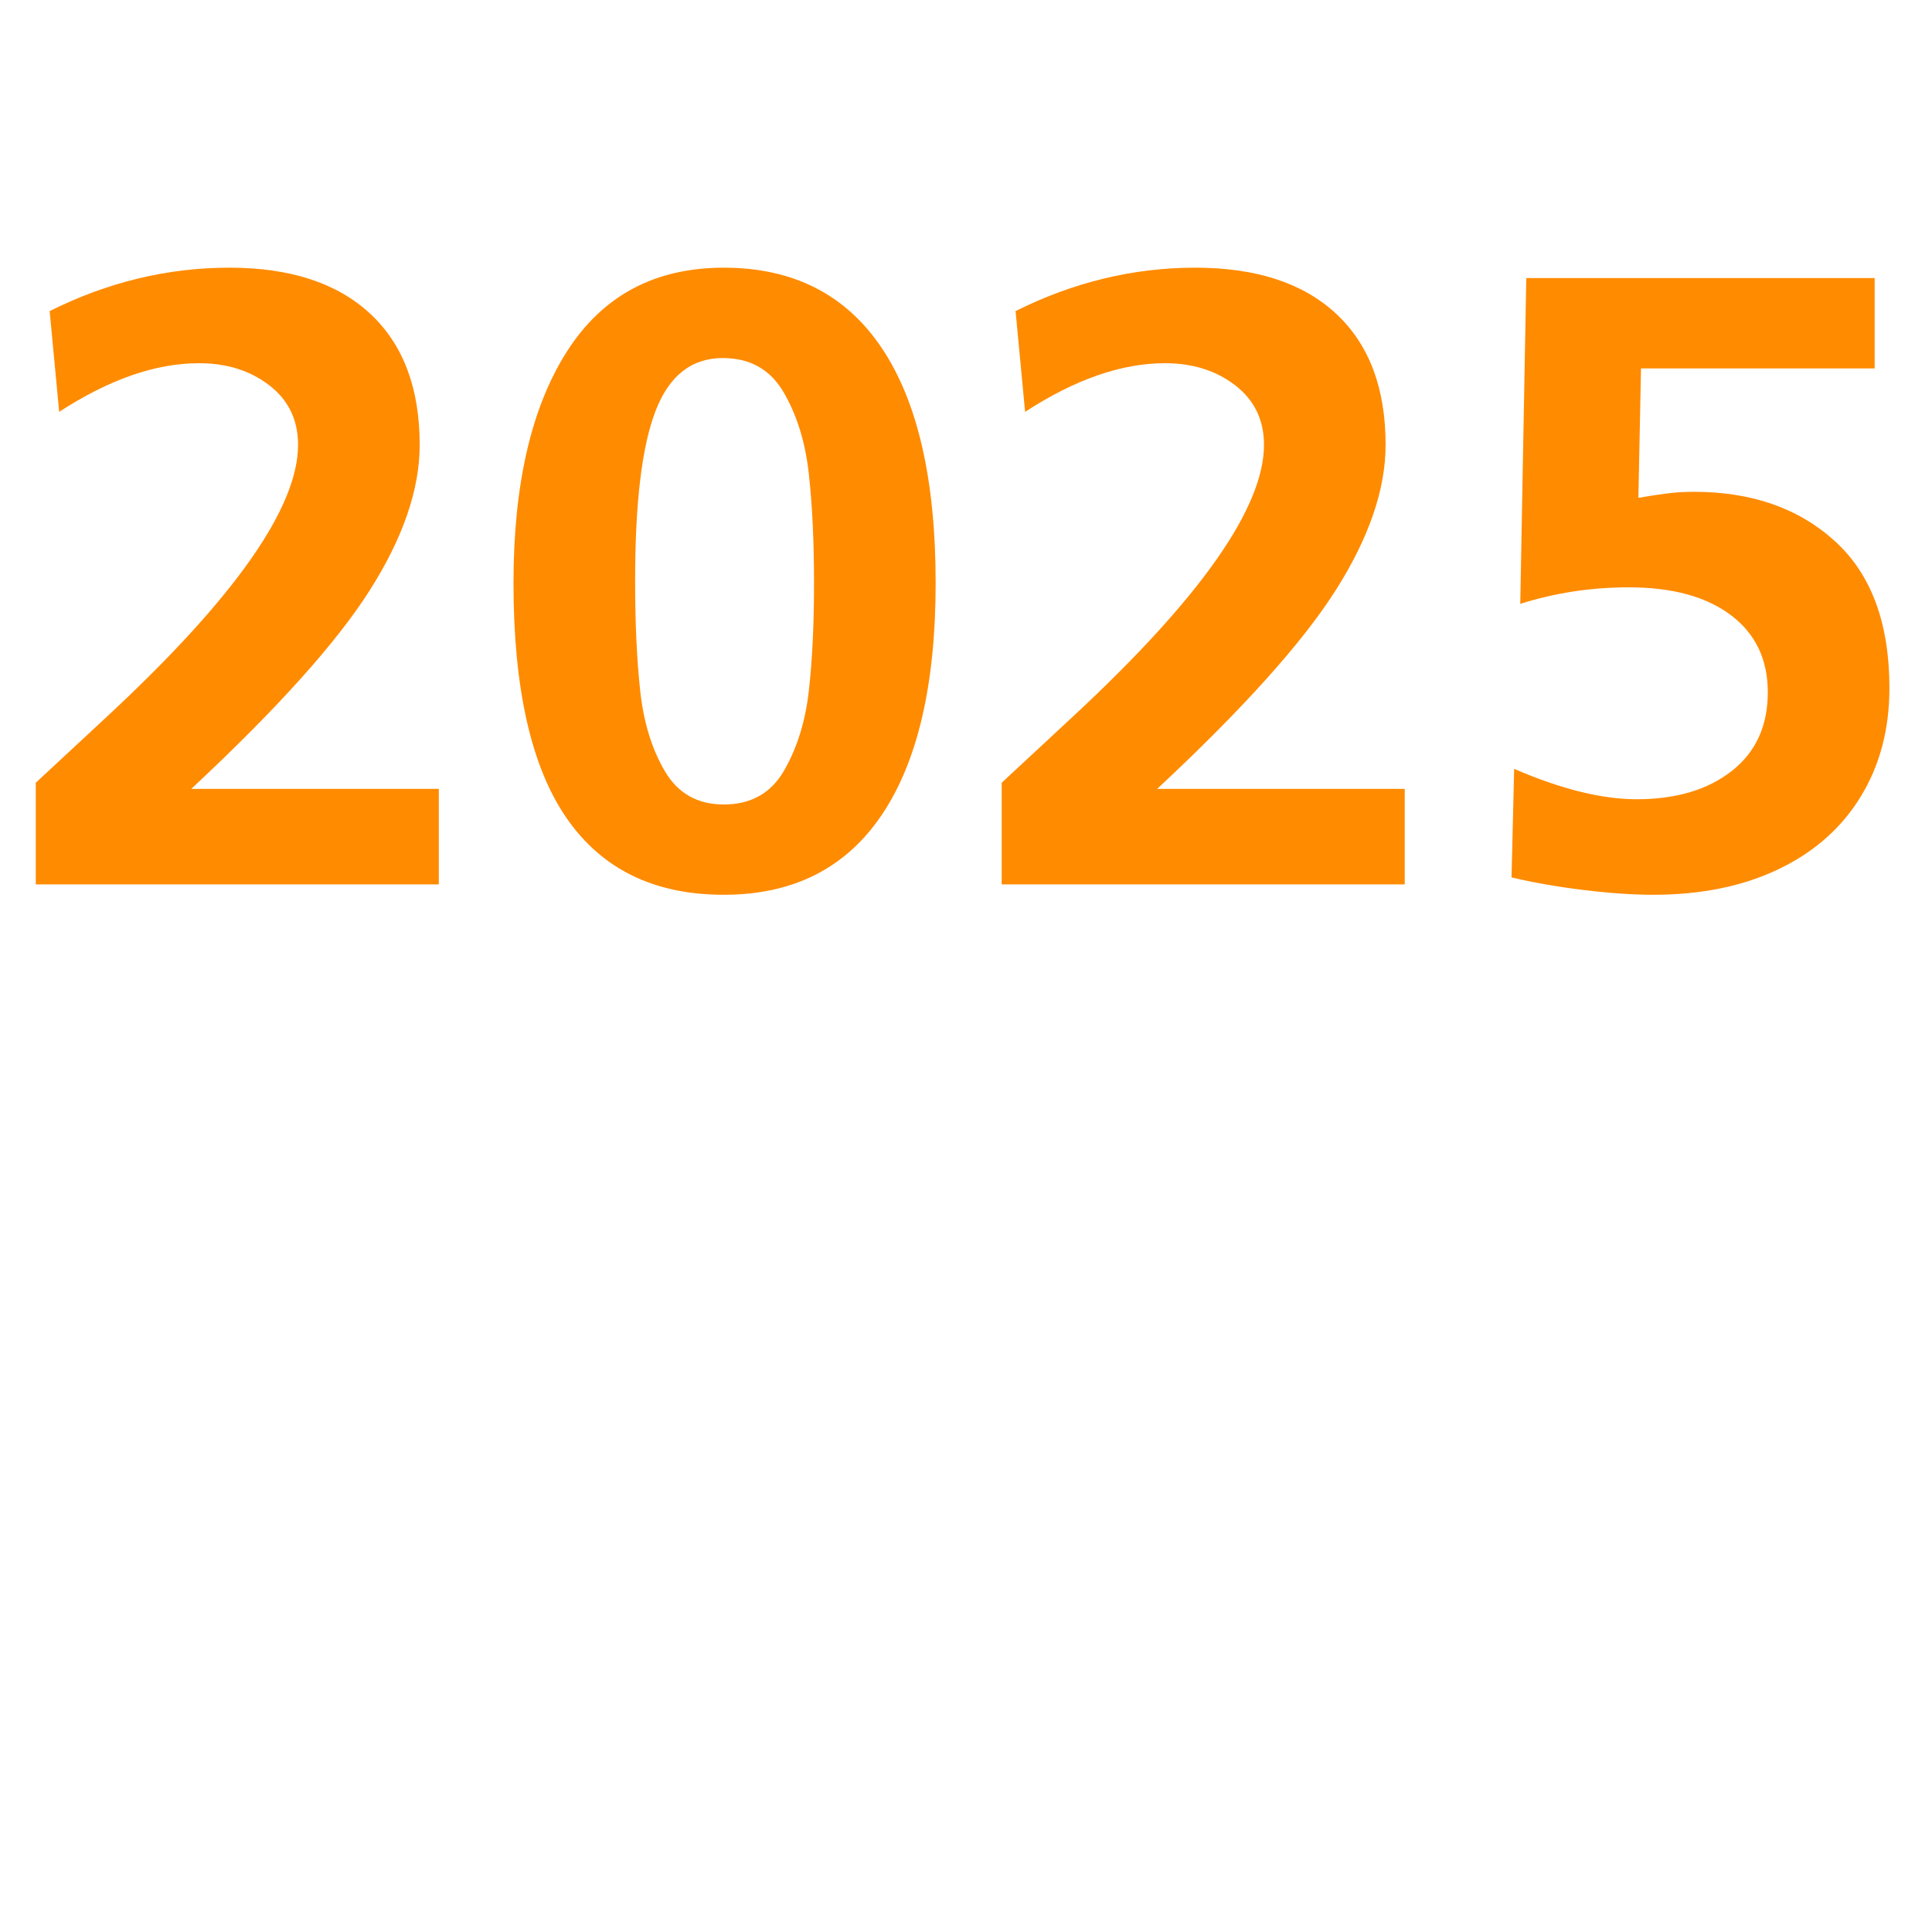
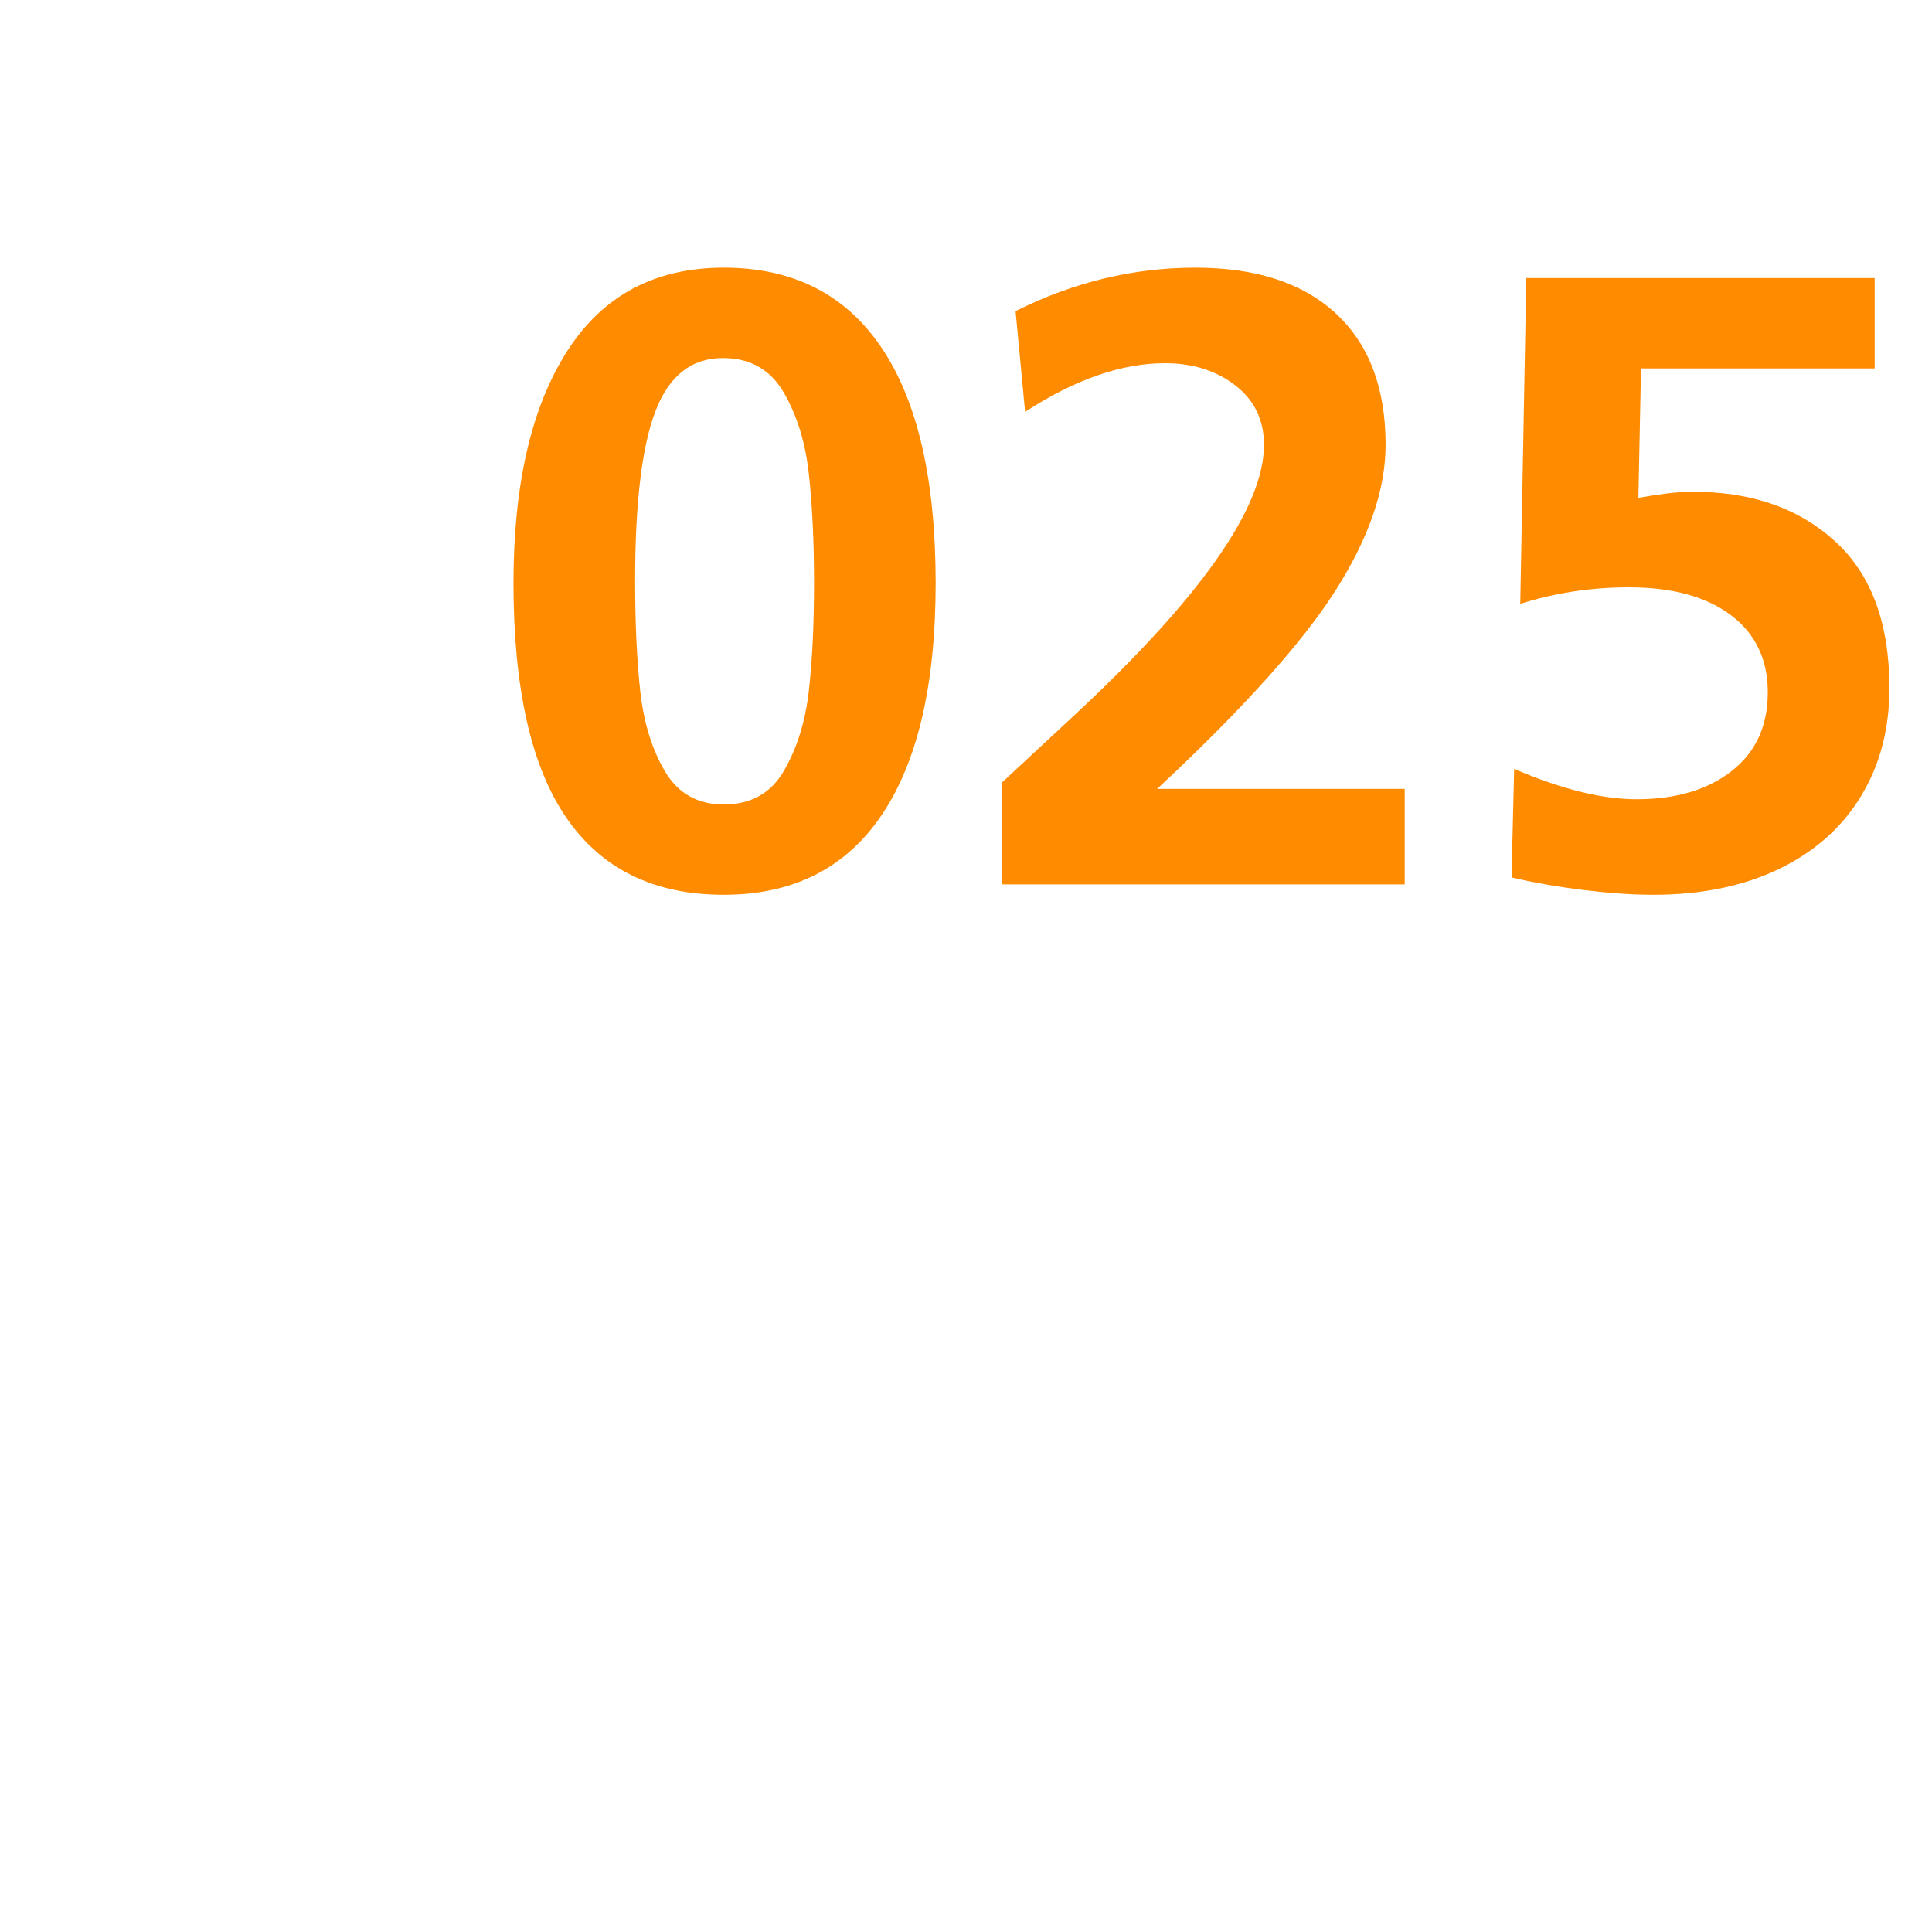
<svg xmlns="http://www.w3.org/2000/svg" width="600" zoomAndPan="magnify" viewBox="0 0 450 450" height="600" preserveAspectRatio="xMidYMid meet" version="1.0">
  <defs>
    <g />
  </defs>
  <g fill="#ff8b00" fill-opacity="1">
    <g transform="translate(0.035, 205.989)">
      <g>
-         <path d="M 25.281 -39.453 C 54.688 -66.828 69.391 -87.801 69.391 -102.375 C 69.391 -108.164 67.164 -112.781 62.719 -116.219 C 58.27 -119.664 52.805 -121.391 46.328 -121.391 C 36.211 -121.391 25.352 -117.613 13.75 -110.062 L 11.531 -133.531 C 25.02 -140.27 38.977 -143.641 53.406 -143.641 C 67.57 -143.641 78.5 -140.066 86.188 -132.922 C 93.875 -125.773 97.719 -115.594 97.719 -102.375 C 97.719 -91.988 93.836 -80.691 86.078 -68.484 C 78.328 -56.273 64.473 -40.863 44.516 -22.25 L 102.172 -22.25 L 102.172 0 L 8.297 0 L 8.297 -23.672 Z M 25.281 -39.453 " />
-       </g>
+         </g>
    </g>
  </g>
  <g fill="#ff8b00" fill-opacity="1">
    <g transform="translate(112.525, 205.989)">
      <g>
        <path d="M 7.078 -70.203 C 7.078 -93.129 11.223 -111.098 19.516 -124.109 C 27.816 -137.129 39.992 -143.641 56.047 -143.641 C 72.223 -143.641 84.492 -137.398 92.859 -124.922 C 101.223 -112.453 105.406 -94.211 105.406 -70.203 C 105.406 -46.598 101.223 -28.594 92.859 -16.188 C 84.492 -3.781 72.223 2.422 56.047 2.422 C 39.859 2.422 27.648 -3.539 19.422 -15.469 C 11.191 -27.406 7.078 -45.648 7.078 -70.203 Z M 77.078 -70.203 C 77.078 -79.91 76.672 -88.406 75.859 -95.688 C 75.055 -102.977 73.102 -109.285 70 -114.609 C 66.895 -119.93 62.176 -122.594 55.844 -122.594 C 48.551 -122.594 43.32 -118.477 40.156 -110.25 C 36.988 -102.031 35.406 -88.883 35.406 -70.812 C 35.406 -60.832 35.805 -52.195 36.609 -44.906 C 37.422 -37.625 39.344 -31.422 42.375 -26.297 C 45.414 -21.172 49.973 -18.609 56.047 -18.609 C 62.379 -18.609 67.062 -21.238 70.094 -26.5 C 73.133 -31.758 75.055 -37.93 75.859 -45.016 C 76.672 -52.098 77.078 -60.492 77.078 -70.203 Z M 77.078 -70.203 " />
      </g>
    </g>
  </g>
  <g fill="#ff8b00" fill-opacity="1">
    <g transform="translate(225.015, 205.989)">
      <g>
-         <path d="M 25.281 -39.453 C 54.688 -66.828 69.391 -87.801 69.391 -102.375 C 69.391 -108.164 67.164 -112.781 62.719 -116.219 C 58.27 -119.664 52.805 -121.391 46.328 -121.391 C 36.211 -121.391 25.352 -117.613 13.75 -110.062 L 11.531 -133.531 C 25.02 -140.27 38.977 -143.641 53.406 -143.641 C 67.57 -143.641 78.5 -140.066 86.188 -132.922 C 93.875 -125.773 97.719 -115.594 97.719 -102.375 C 97.719 -91.988 93.836 -80.691 86.078 -68.484 C 78.328 -56.273 64.473 -40.863 44.516 -22.25 L 102.172 -22.25 L 102.172 0 L 8.297 0 L 8.297 -23.672 Z M 25.281 -39.453 " />
+         <path d="M 25.281 -39.453 C 54.688 -66.828 69.391 -87.801 69.391 -102.375 C 69.391 -108.164 67.164 -112.781 62.719 -116.219 C 58.27 -119.664 52.805 -121.391 46.328 -121.391 C 36.211 -121.391 25.352 -117.613 13.75 -110.062 L 11.531 -133.531 C 25.02 -140.27 38.977 -143.641 53.406 -143.641 C 67.57 -143.641 78.5 -140.066 86.188 -132.922 C 93.875 -125.773 97.719 -115.594 97.719 -102.375 C 97.719 -91.988 93.836 -80.691 86.078 -68.484 C 78.328 -56.273 64.473 -40.863 44.516 -22.25 L 102.172 -22.25 L 102.172 0 L 8.297 0 L 8.297 -23.672 M 25.281 -39.453 " />
      </g>
    </g>
  </g>
  <g fill="#ff8b00" fill-opacity="1">
    <g transform="translate(337.504, 205.989)">
      <g>
        <path d="M 43.703 -19.828 C 52.867 -19.828 60.25 -22.02 65.844 -26.406 C 71.445 -30.789 74.25 -36.895 74.25 -44.719 C 74.25 -52.406 71.379 -58.406 65.641 -62.719 C 59.91 -67.031 51.988 -69.188 41.875 -69.188 C 33.113 -69.188 24.688 -67.906 16.594 -65.344 L 18 -141.219 L 99.141 -141.219 L 99.141 -120.172 L 44.719 -120.172 L 44.109 -90.031 C 46.398 -90.438 48.555 -90.77 50.578 -91.031 C 52.598 -91.301 54.754 -91.438 57.047 -91.438 C 70.535 -91.438 81.492 -87.594 89.922 -79.906 C 98.359 -72.219 102.578 -60.82 102.578 -45.719 C 102.578 -36.145 100.348 -27.719 95.891 -20.438 C 91.441 -13.156 85.066 -7.523 76.766 -3.547 C 68.473 0.43 58.734 2.422 47.547 2.422 C 42.828 2.422 37.43 2.051 31.359 1.312 C 25.285 0.57 19.688 -0.406 14.562 -1.625 L 15.172 -26.906 C 26.098 -22.188 35.609 -19.828 43.703 -19.828 Z M 43.703 -19.828 " />
      </g>
    </g>
  </g>
</svg>